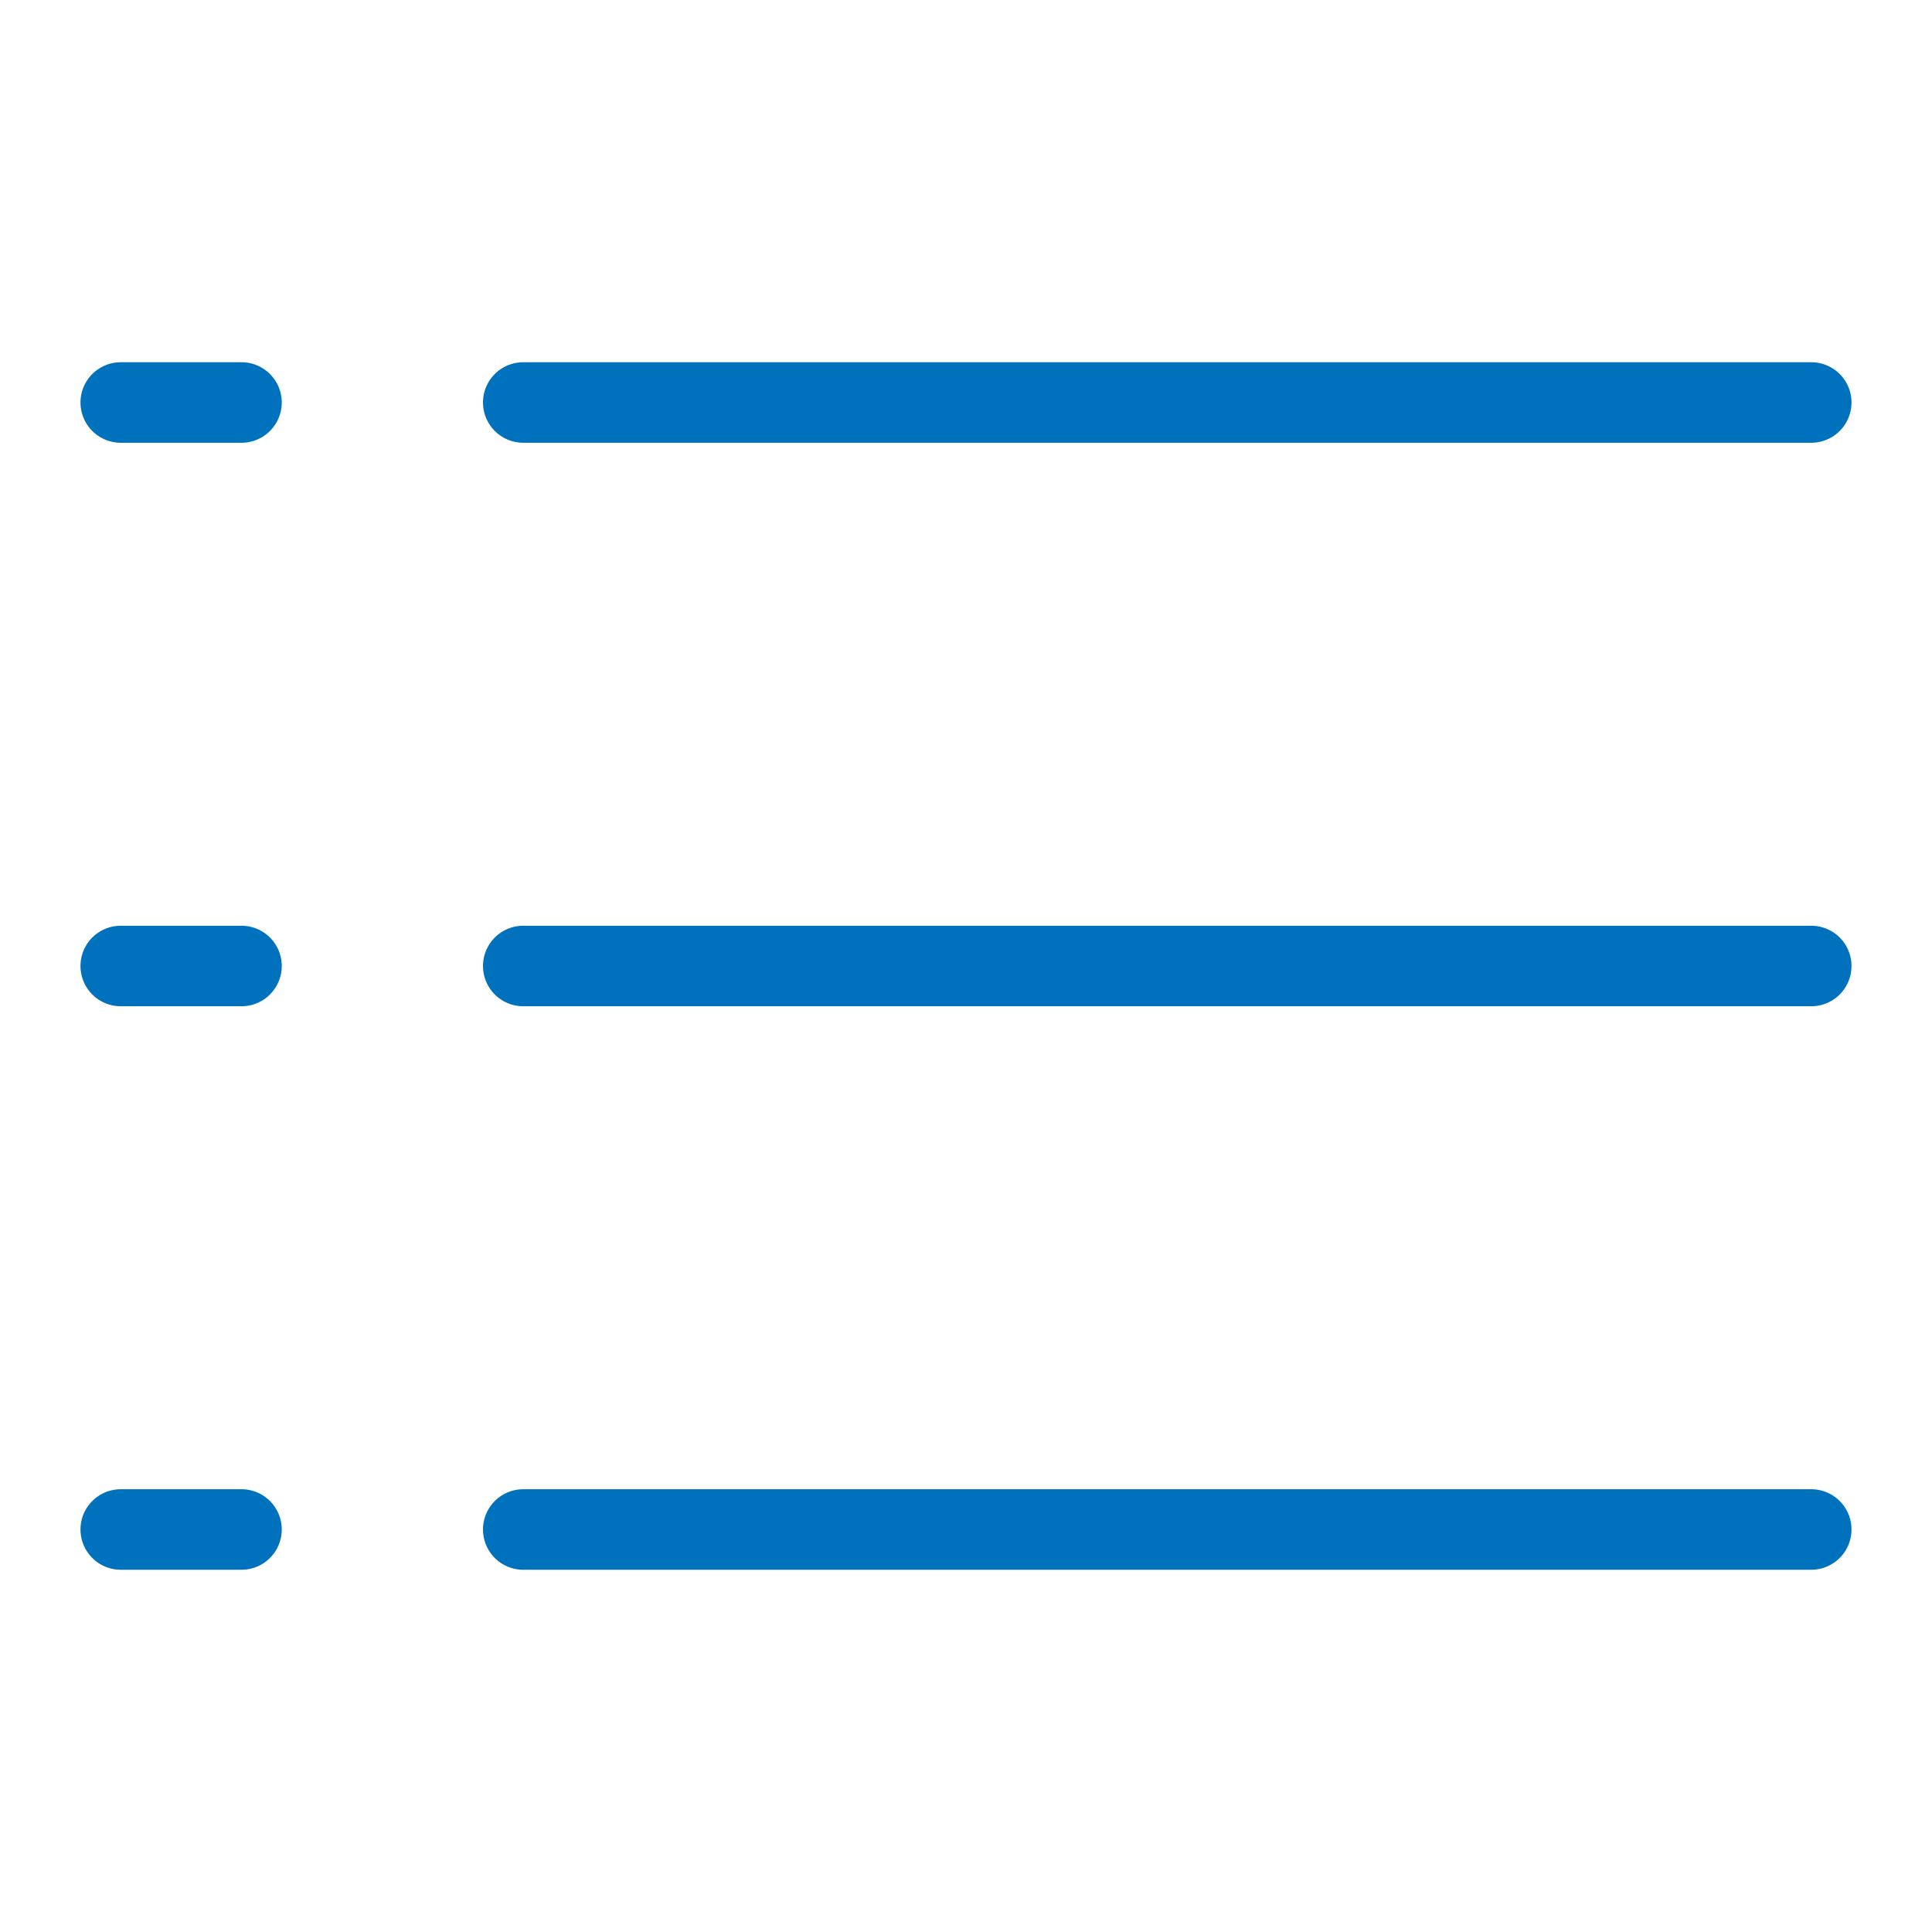
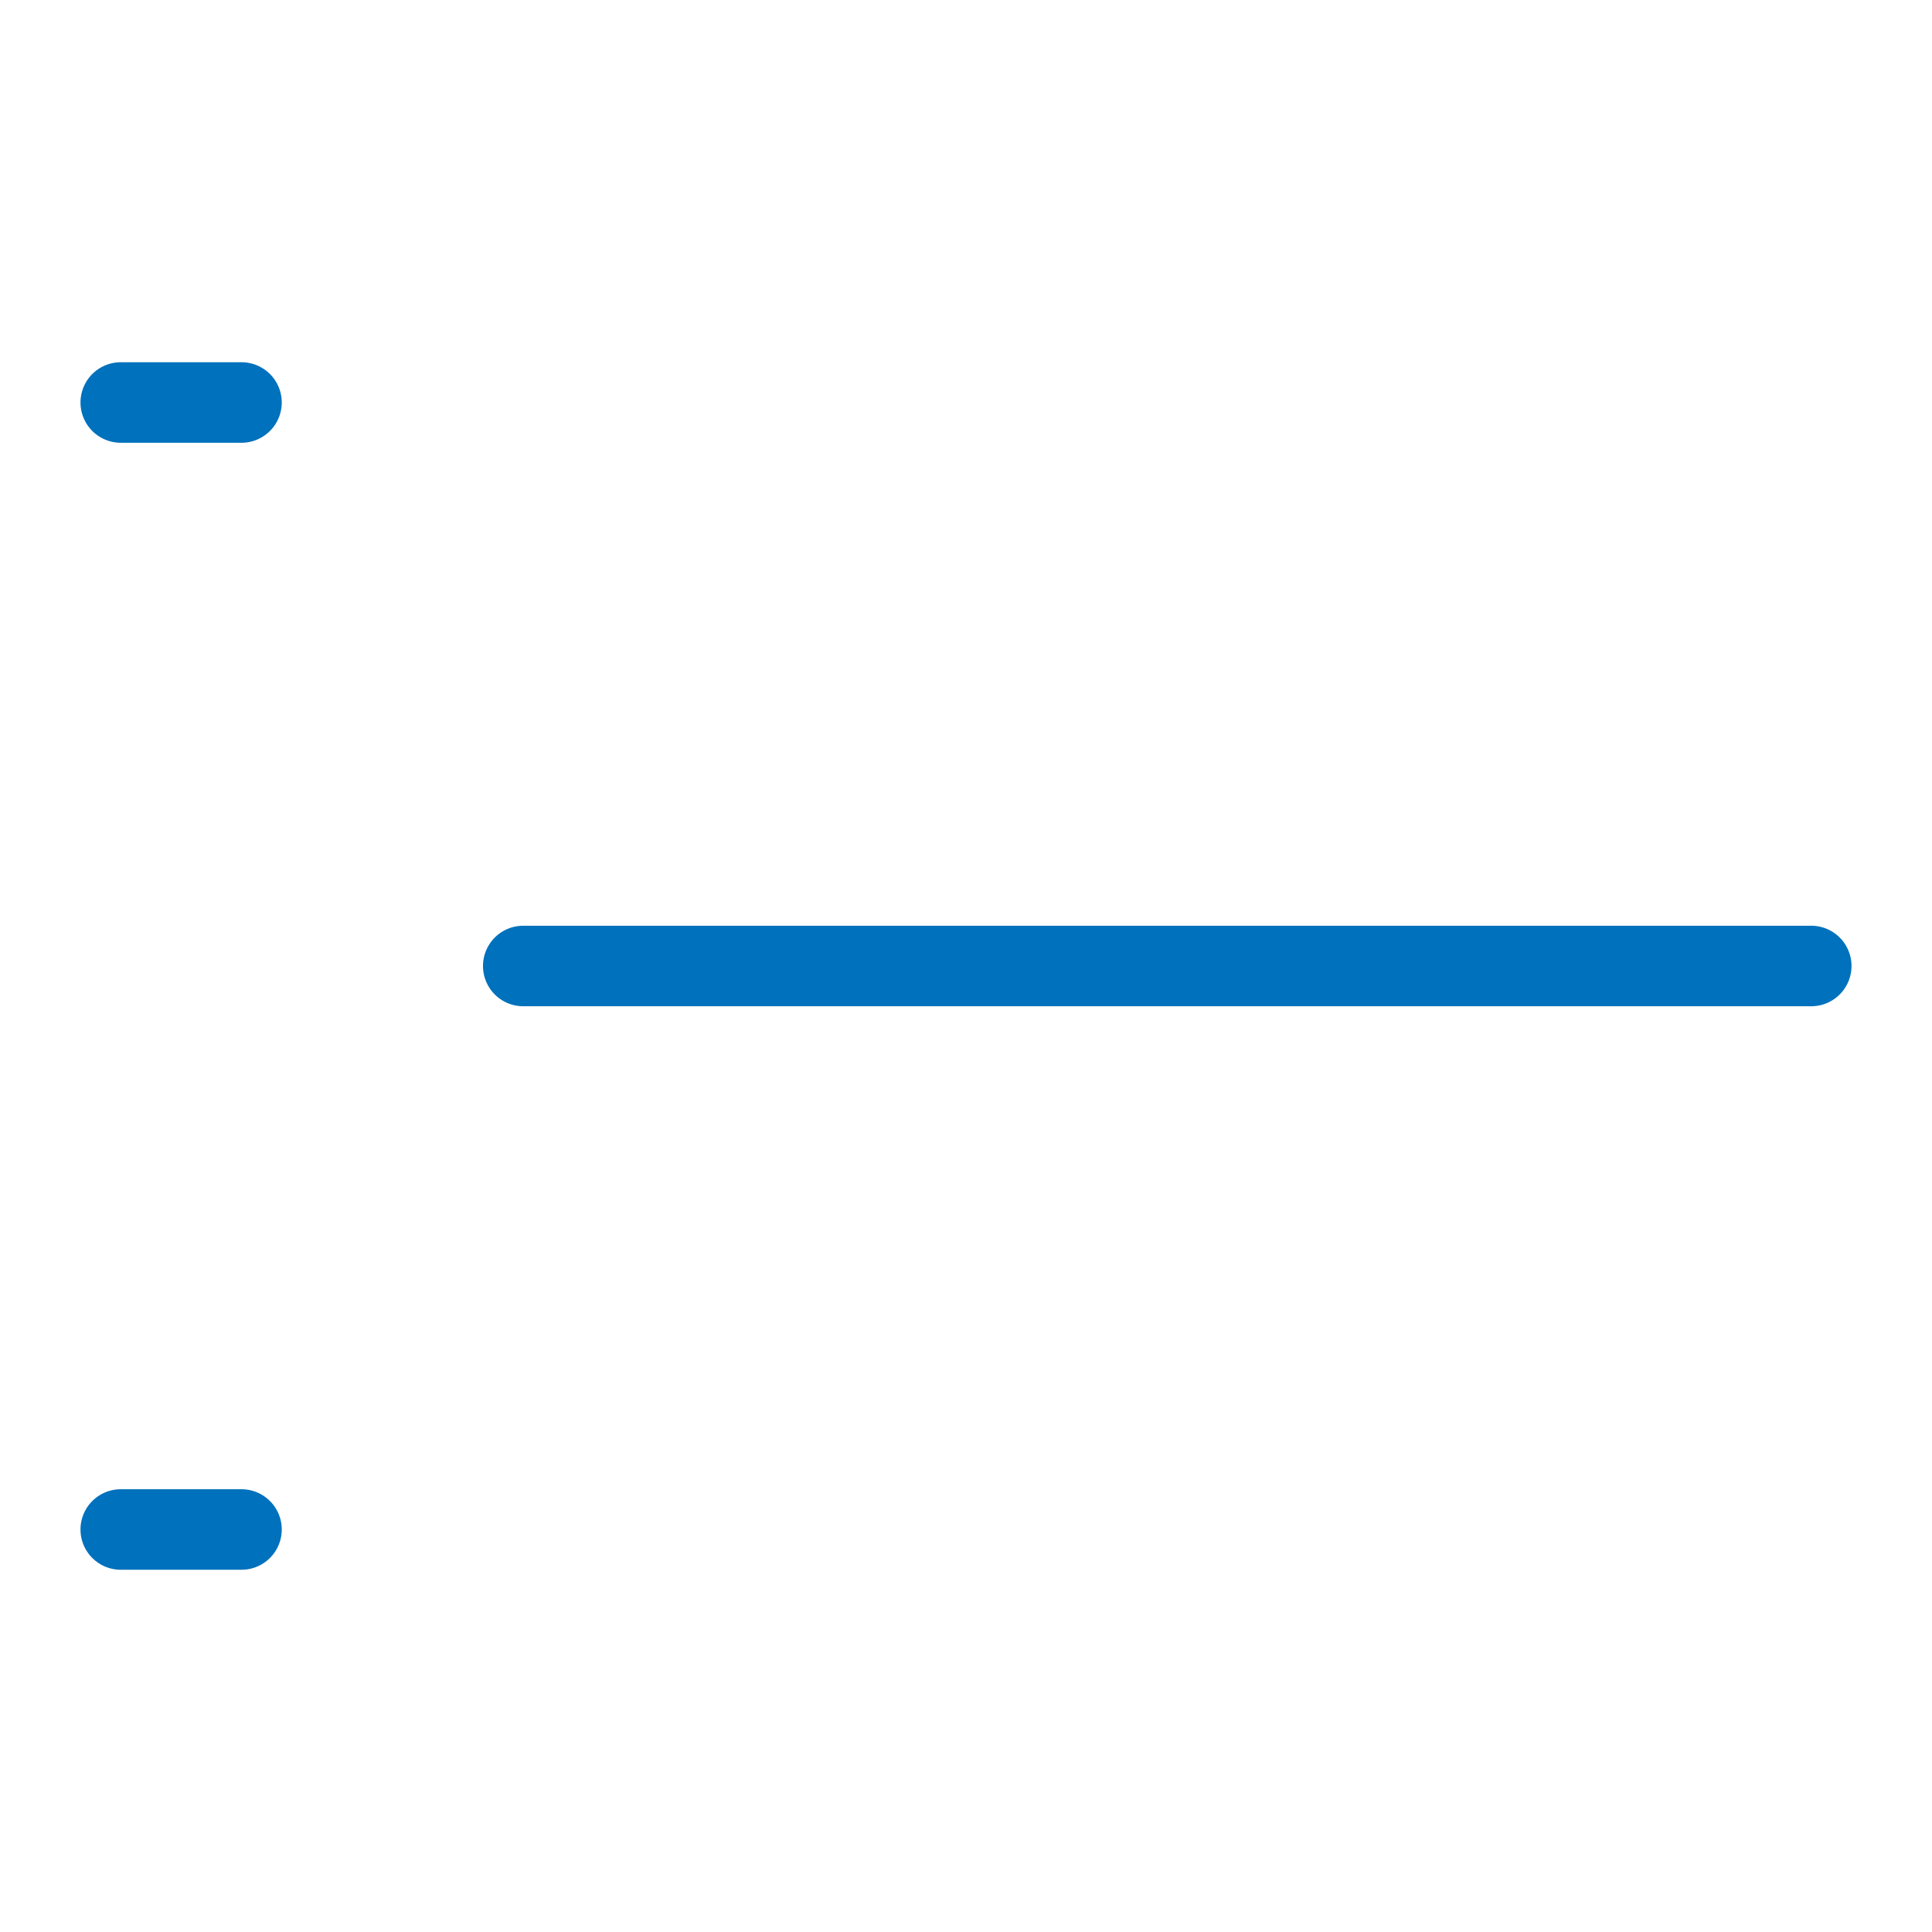
<svg xmlns="http://www.w3.org/2000/svg" viewBox="0 0 48 48" width="48" height="48" fill="#0071BC">
-   <path d="M13,11H45a1,1,0,0,0,0-2H13a1,1,0,0,0,0,2Z" />
  <path d="M6,9H3a1,1,0,0,0,0,2H6A1,1,0,0,0,6,9Z" />
  <path d="M45,23H13a1,1,0,0,0,0,2H45a1,1,0,0,0,0-2Z" />
-   <path d="M6,23H3a1,1,0,0,0,0,2H6a1,1,0,0,0,0-2Z" />
-   <path d="M45,37H13a1,1,0,0,0,0,2H45a1,1,0,0,0,0-2Z" />
-   <path d="M6,37H3a1,1,0,0,0,0,2H6a1,1,0,0,0,0-2Z" />
+   <path d="M6,37H3a1,1,0,0,0,0,2H6a1,1,0,0,0,0-2" />
</svg>